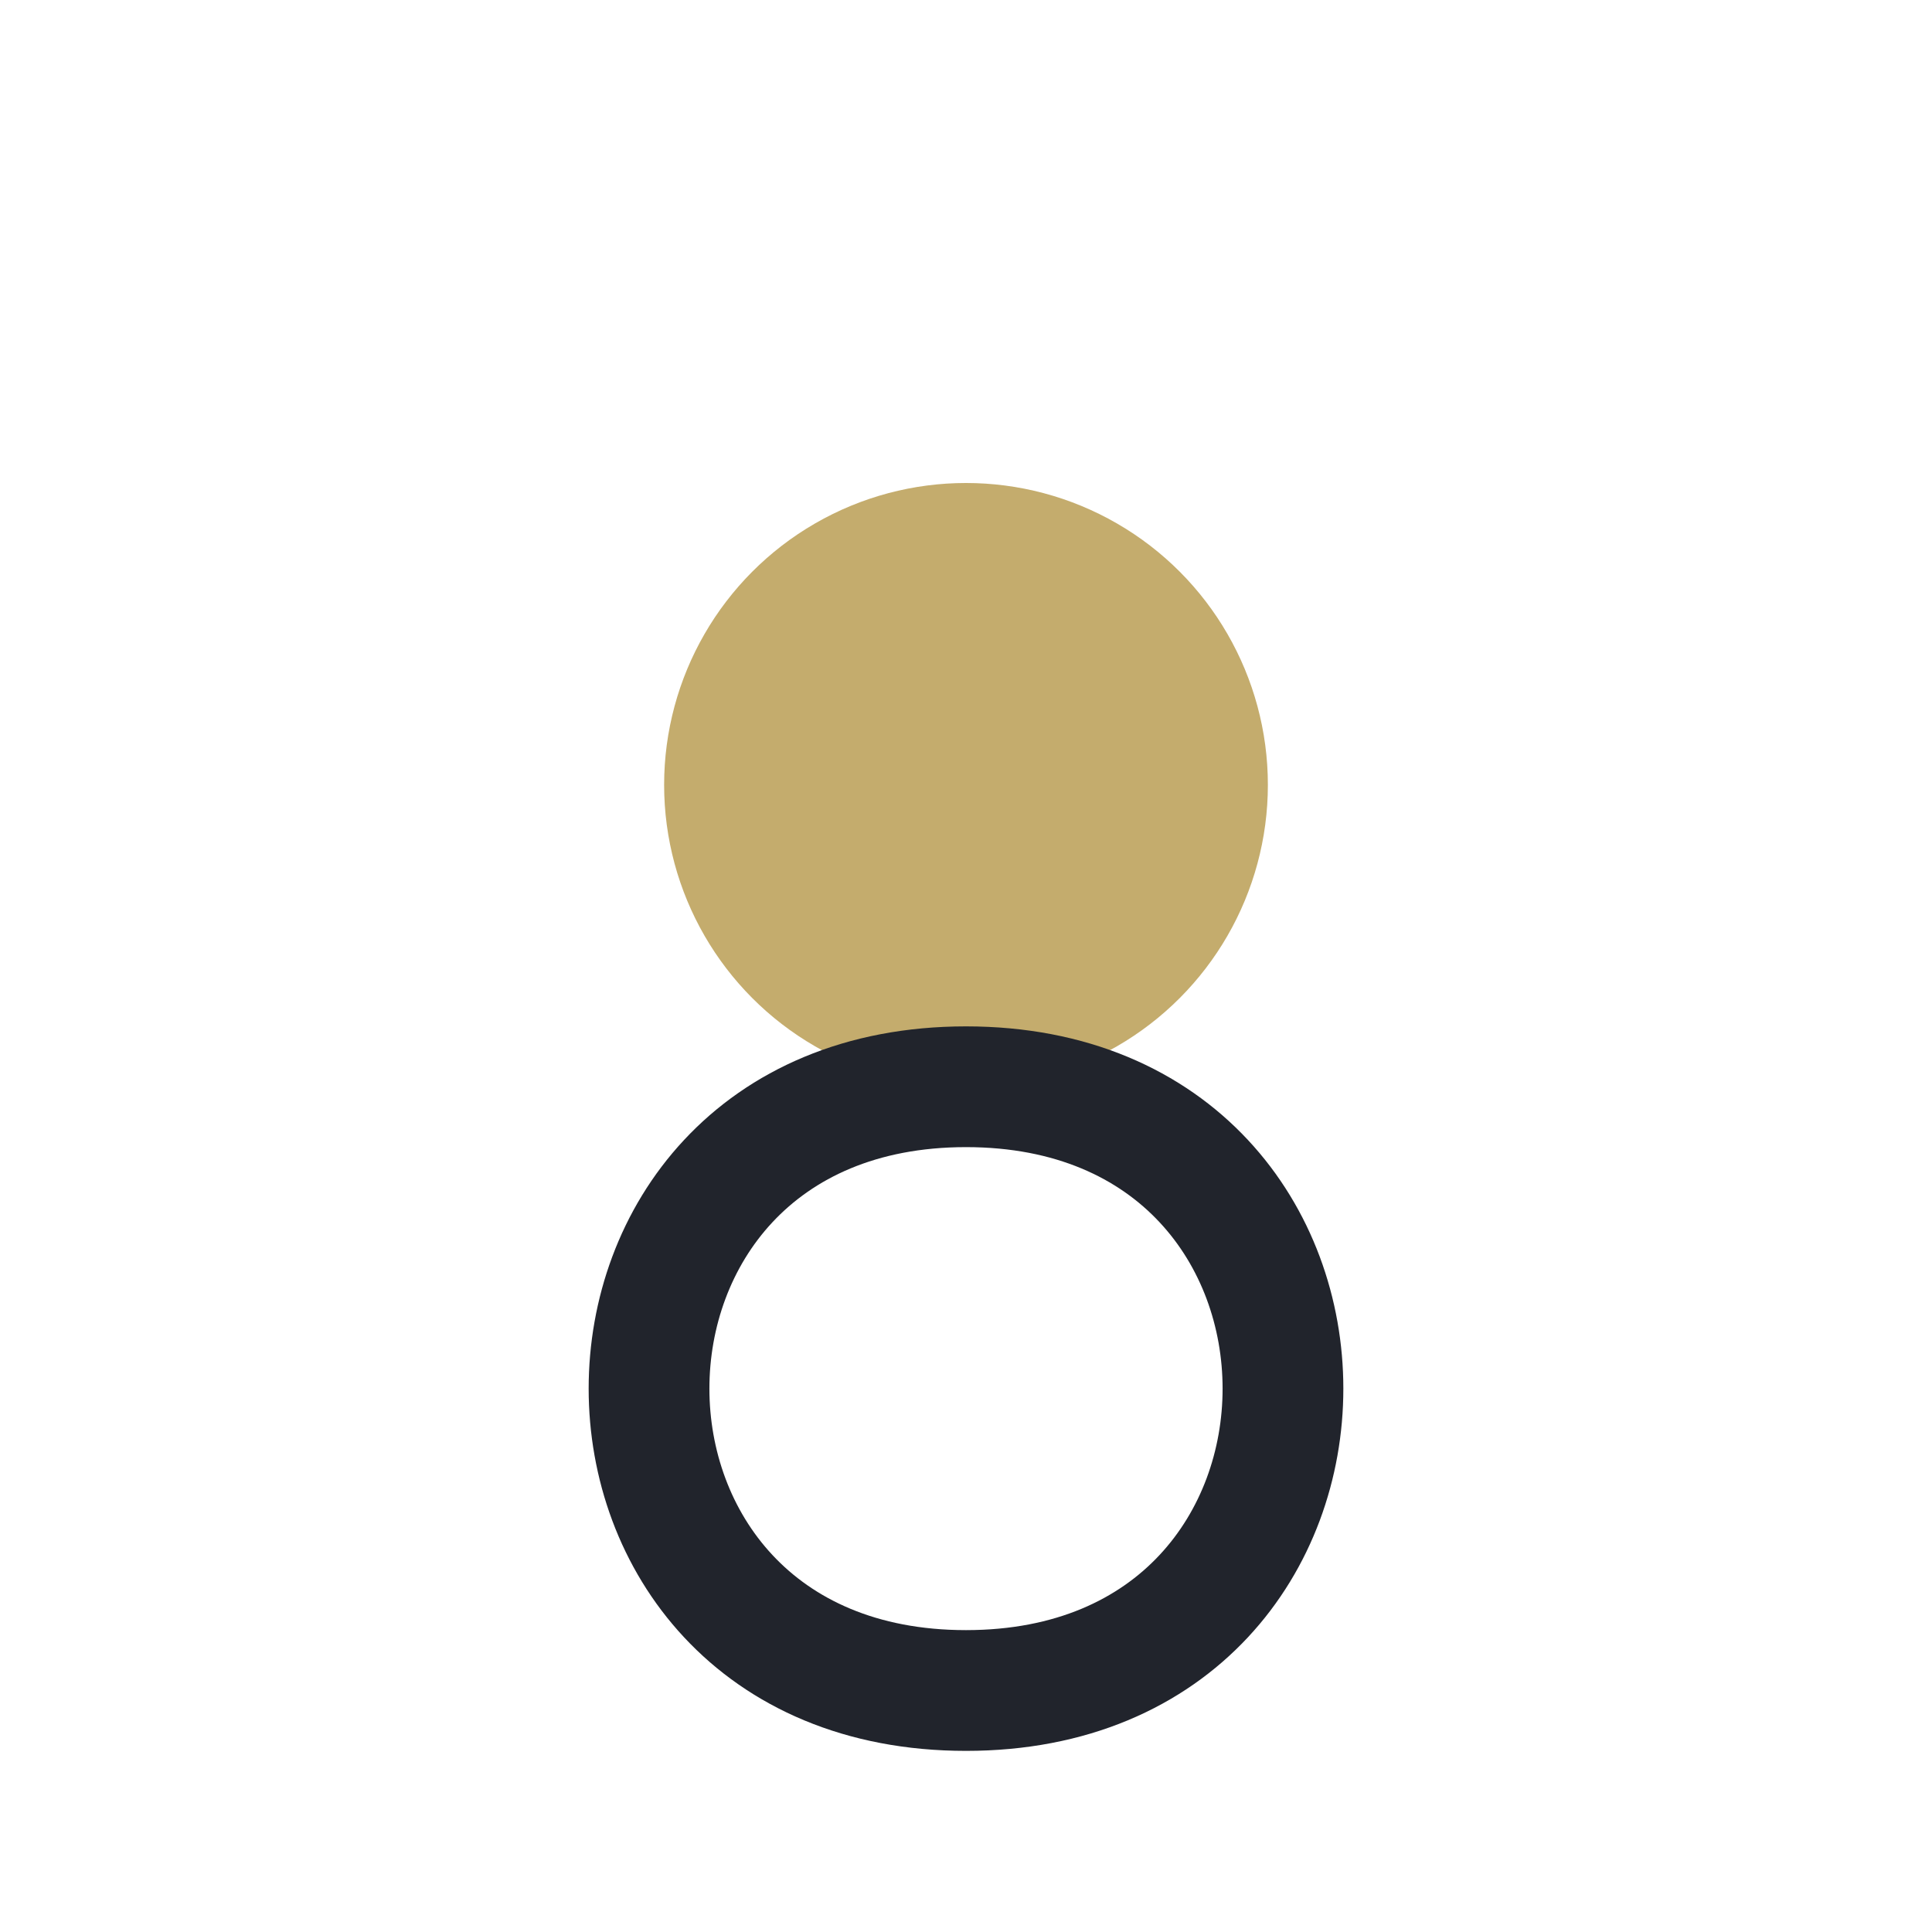
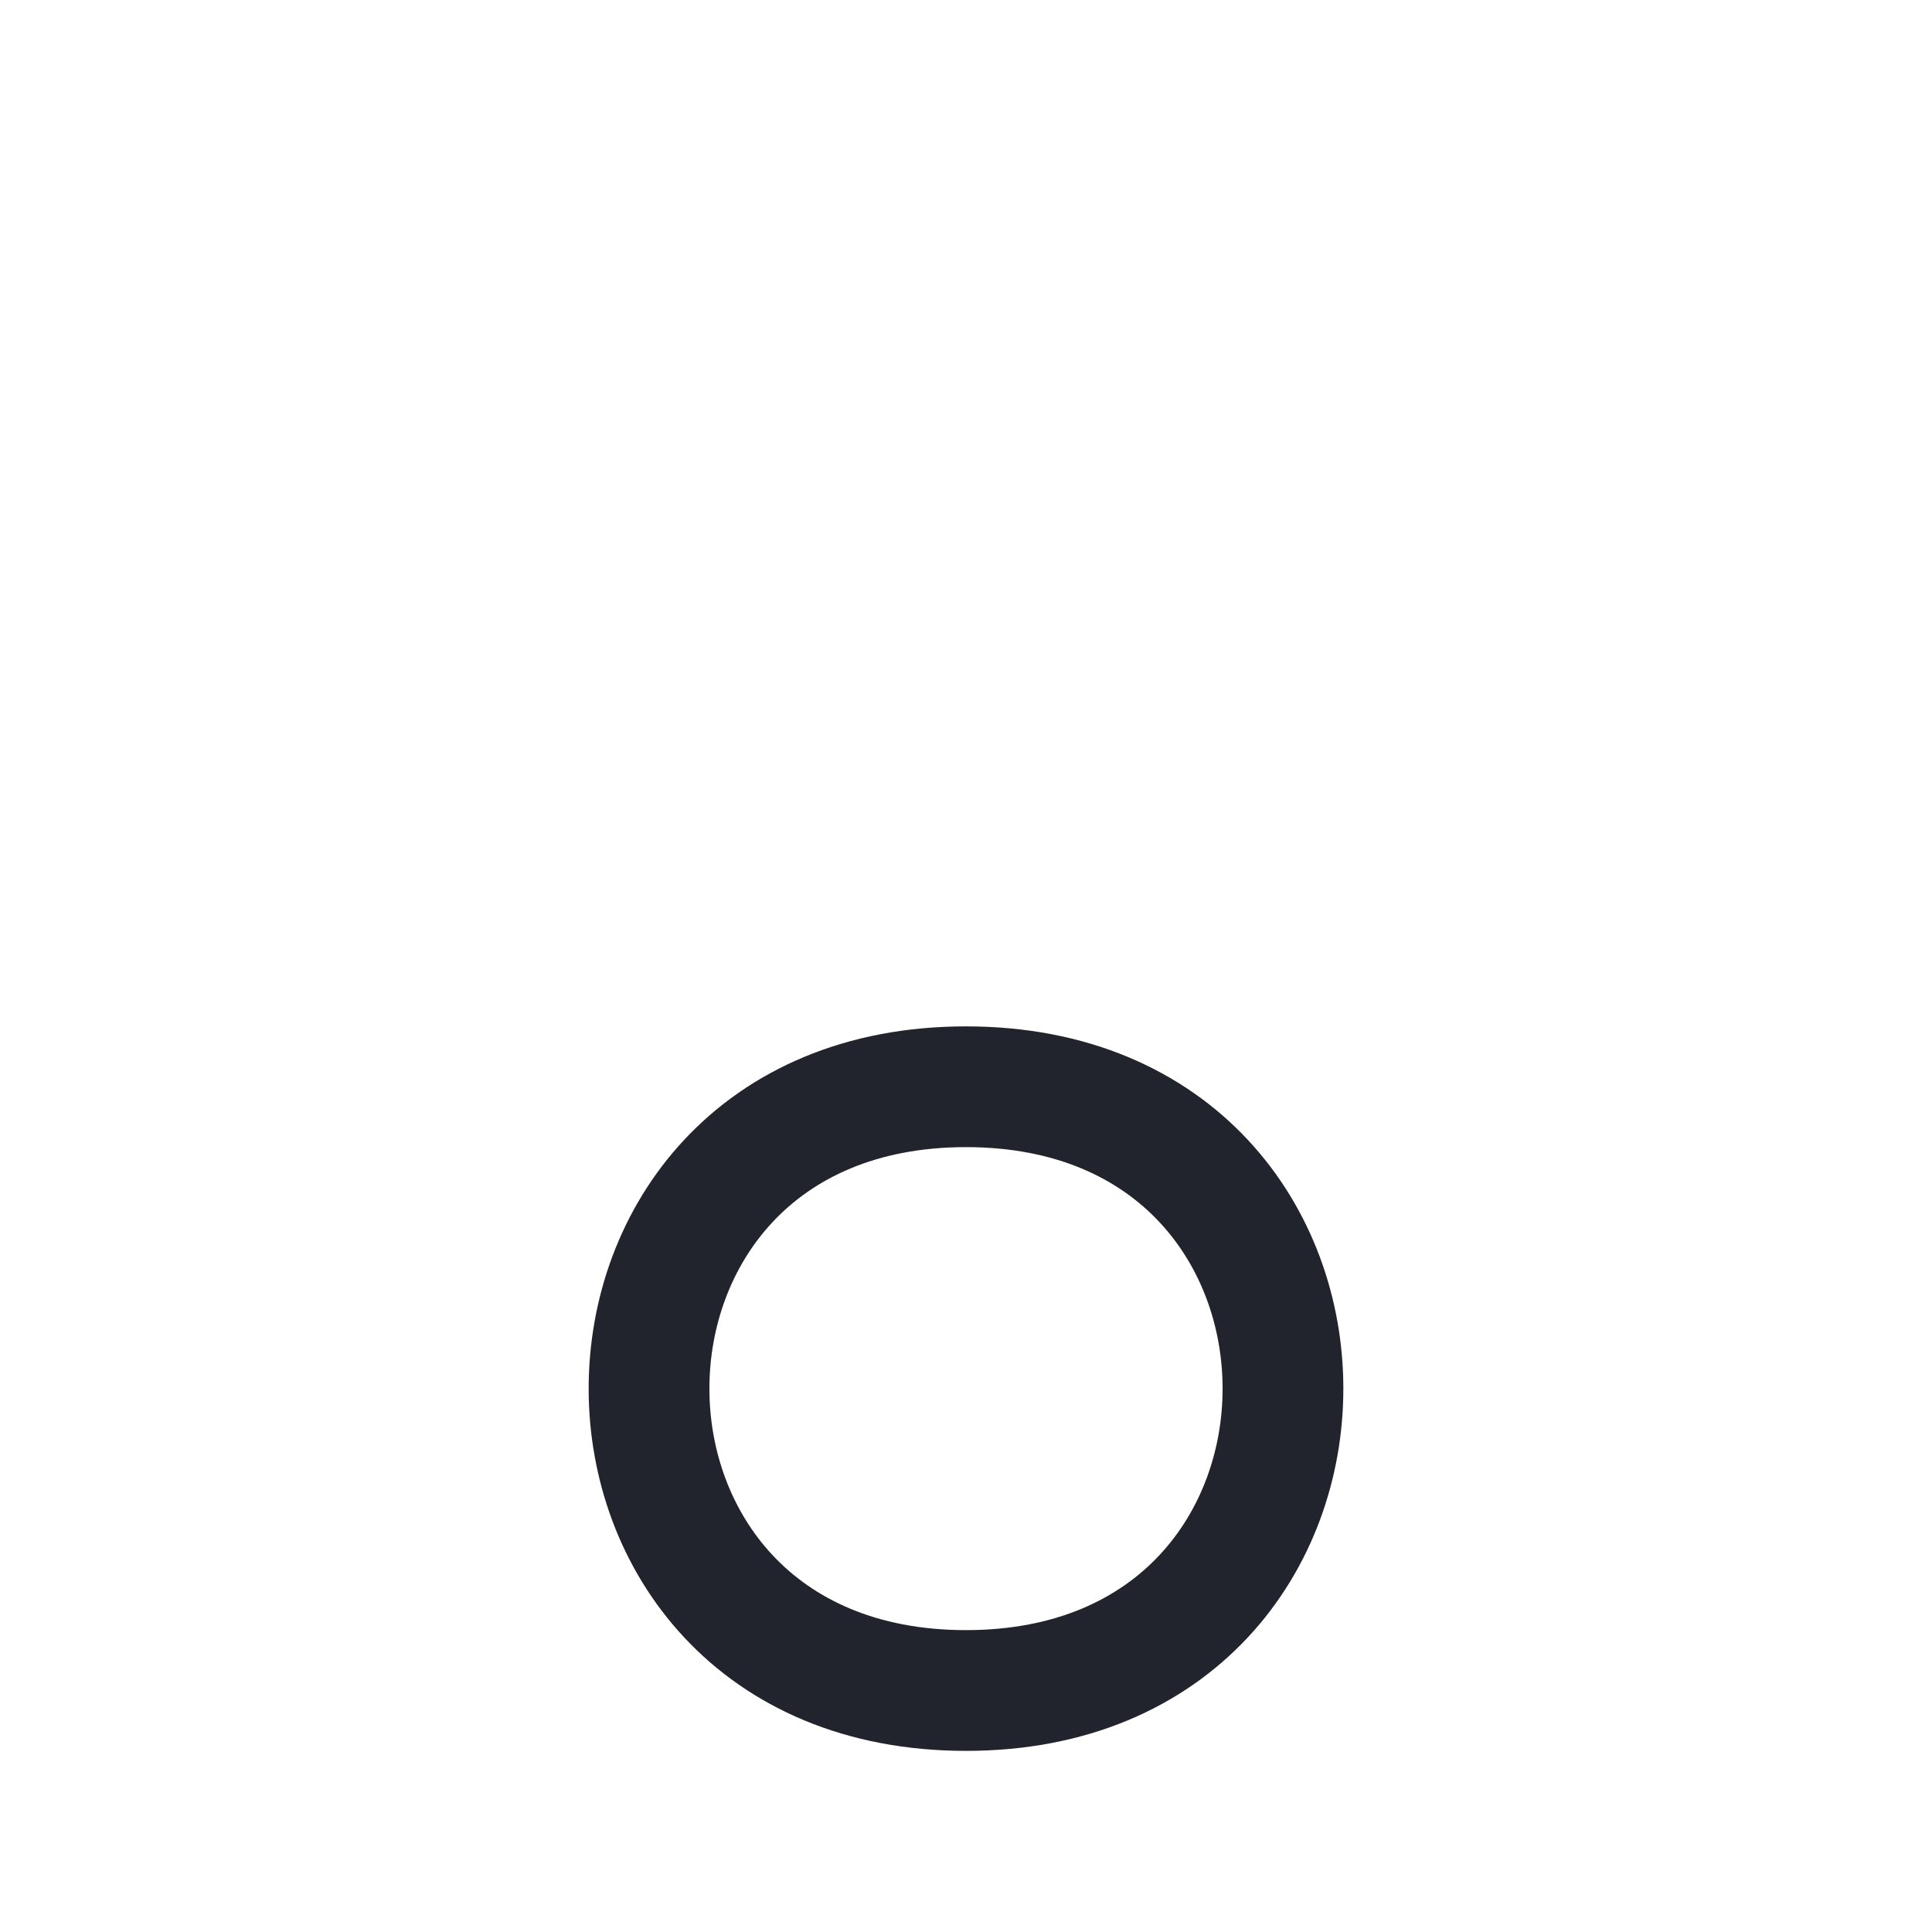
<svg xmlns="http://www.w3.org/2000/svg" width="32" height="32" viewBox="0 0 32 32">
-   <circle cx="16" cy="13" r="5" fill="#C4AC6D" />
  <path d="M16 18c7 0 7 10 0 10s-7-10 0-10z" fill="none" stroke="#21242C" stroke-width="2" />
</svg>